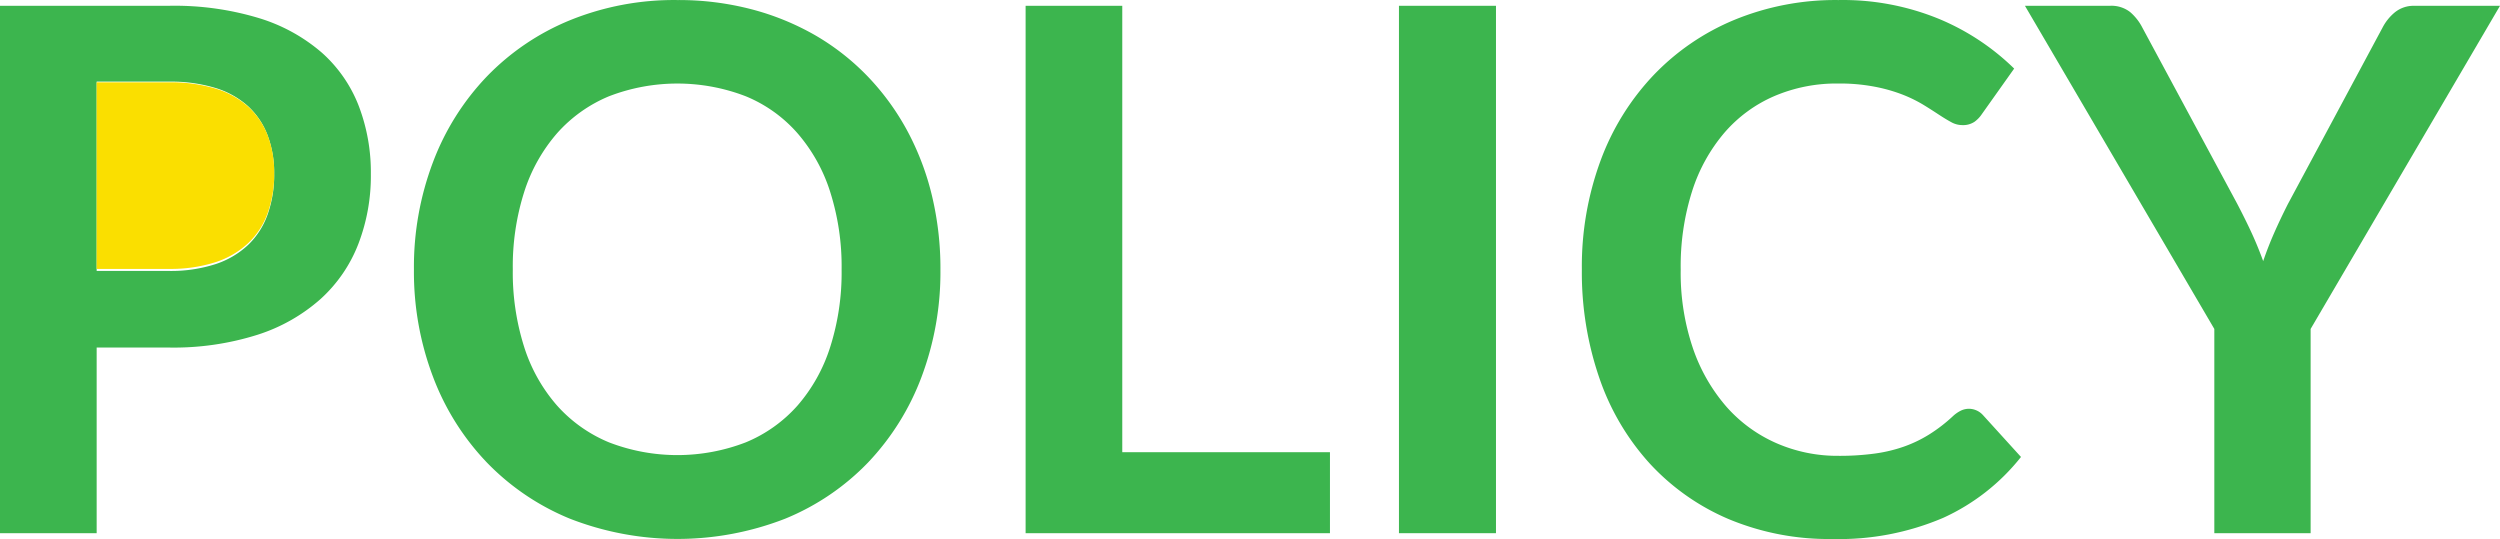
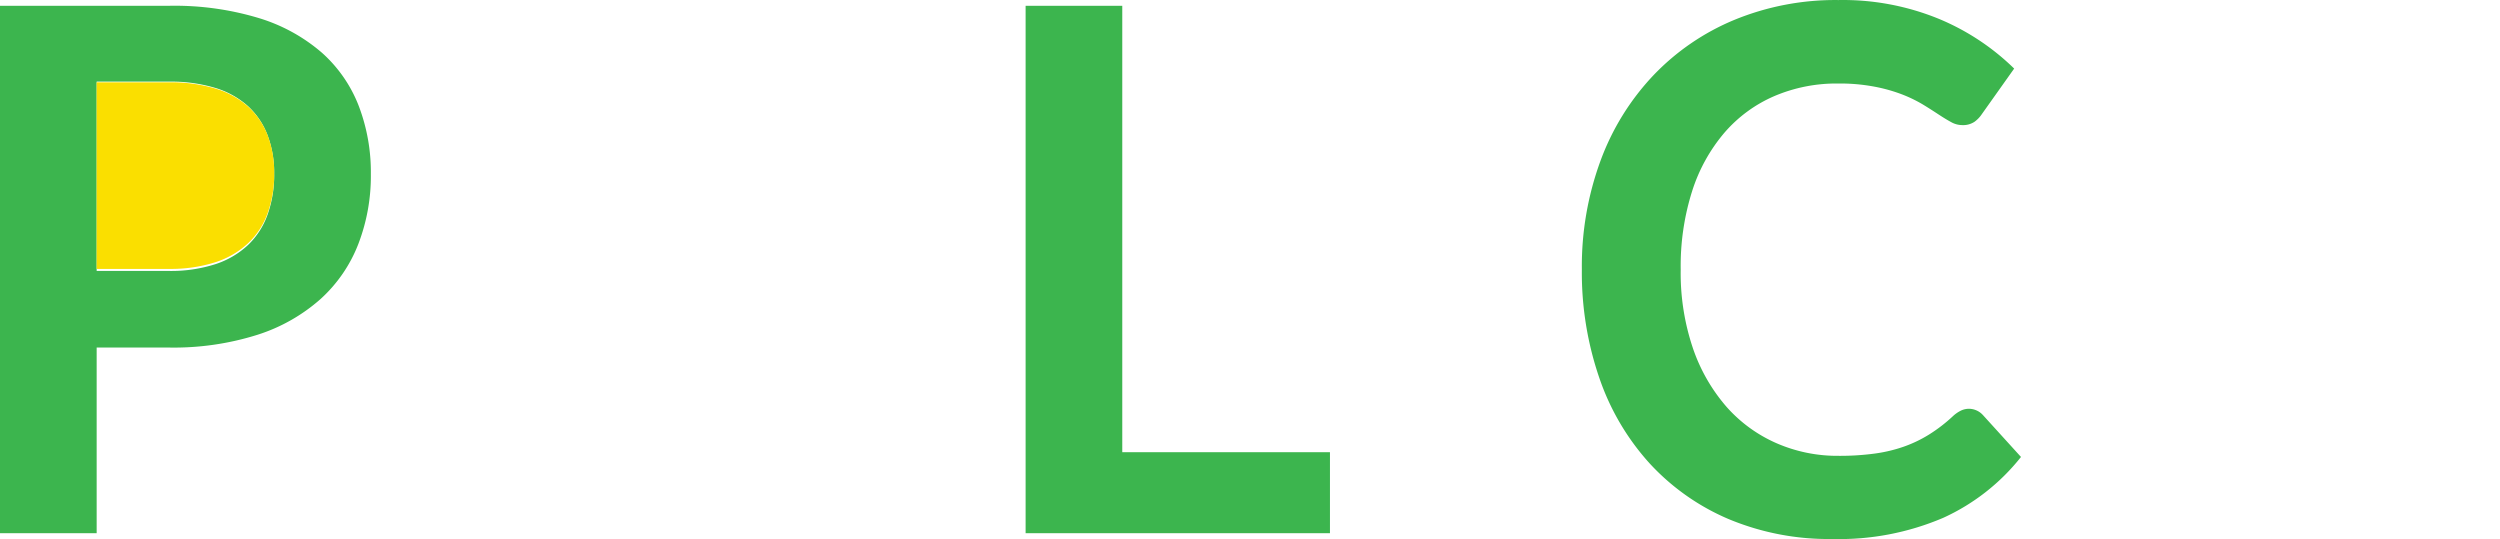
<svg xmlns="http://www.w3.org/2000/svg" width="222.609" height="47.997" viewBox="0 0 222.609 47.997">
  <g transform="translate(-0.25 -0.245)">
    <g transform="translate(0.25 0.245)">
-       <path d="M267.951.889,251.088,29.663V47.85h-8.575V29.663L225.65.889h7.583a2.7,2.7,0,0,1,1.776.552,4.539,4.539,0,0,1,1.1,1.4l8.447,15.686q.732,1.4,1.3,2.631c.376.82.712,1.648,1.008,2.468.28-.82.6-1.648.96-2.468s.776-1.7,1.248-2.631l8.415-15.686a4.369,4.369,0,0,1,1.056-1.332,2.64,2.64,0,0,1,1.792-.617h7.616Z" transform="translate(-45.342 -0.373)" fill="#3cb54e" />
      <path d="M212.039,37.2l3.392,3.734a18.71,18.71,0,0,1-6.928,5.422,23.572,23.572,0,0,1-9.871,1.883,23.122,23.122,0,0,1-9.263-1.786,20.39,20.39,0,0,1-7.024-4.967,21.8,21.8,0,0,1-4.464-7.6,28.842,28.842,0,0,1-1.552-9.642,27.232,27.232,0,0,1,1.664-9.691,22.192,22.192,0,0,1,4.688-7.581A21.13,21.13,0,0,1,189.9,2.019,23.637,23.637,0,0,1,199.176.249a22.549,22.549,0,0,1,8.975,1.688,21.2,21.2,0,0,1,6.672,4.415l-2.88,4.058a2.641,2.641,0,0,1-.656.682,1.828,1.828,0,0,1-1.1.292,2.029,2.029,0,0,1-.992-.276c-.344-.187-.712-.414-1.12-.682s-.872-.568-1.408-.893a12.222,12.222,0,0,0-1.856-.893,14.237,14.237,0,0,0-2.448-.682,16.449,16.449,0,0,0-3.216-.276,14.082,14.082,0,0,0-5.68,1.12,12.318,12.318,0,0,0-4.432,3.247,15.022,15.022,0,0,0-2.88,5.195,22.058,22.058,0,0,0-1.024,7,20.867,20.867,0,0,0,1.1,7.045,15.624,15.624,0,0,0,2.992,5.195,12.771,12.771,0,0,0,4.448,3.23,13.527,13.527,0,0,0,5.5,1.12,23.207,23.207,0,0,0,3.184-.195,13.269,13.269,0,0,0,2.624-.617,11.477,11.477,0,0,0,2.272-1.088,13.955,13.955,0,0,0,2.128-1.64,2.961,2.961,0,0,1,.672-.471,1.668,1.668,0,0,1,.736-.179,1.7,1.7,0,0,1,1.248.552Z" transform="translate(-35.475 -0.245)" fill="#3cb54e" />
-       <rect width="8.639" height="46.961" transform="translate(124.568 0.516)" fill="#3cb54e" />
      <path d="M141.512,40.641v7.21h-27.1V.89h8.607V40.641Z" transform="translate(-23.088 -0.374)" fill="#3cb54e" />
-       <path d="M93.207,24.242a26.518,26.518,0,0,1-1.68,9.561,22.539,22.539,0,0,1-4.752,7.613,21.581,21.581,0,0,1-7.392,5.016,26.386,26.386,0,0,1-19.167,0,21.721,21.721,0,0,1-7.408-5.016A22.5,22.5,0,0,1,48.026,33.8a26.362,26.362,0,0,1-1.7-9.561,26.332,26.332,0,0,1,1.7-9.561,22.5,22.5,0,0,1,4.784-7.613,21.721,21.721,0,0,1,7.408-5.016A24.636,24.636,0,0,1,69.784.25a25.683,25.683,0,0,1,6.624.828,23.118,23.118,0,0,1,5.7,2.338,21.312,21.312,0,0,1,4.656,3.669,22.28,22.28,0,0,1,3.5,4.821,24,24,0,0,1,2.192,5.779,27.868,27.868,0,0,1,.752,6.558Zm-9.823,6.932a21.887,21.887,0,0,0,1.024-6.932,21.887,21.887,0,0,0-1.024-6.932A14.771,14.771,0,0,0,80.471,12.1,12.368,12.368,0,0,0,75.88,8.821a16.918,16.918,0,0,0-12.191,0A12.678,12.678,0,0,0,59.081,12.1a14.809,14.809,0,0,0-2.928,5.211,21.886,21.886,0,0,0-1.024,6.932,21.886,21.886,0,0,0,1.024,6.932,14.616,14.616,0,0,0,2.928,5.195,12.7,12.7,0,0,0,4.608,3.263,16.918,16.918,0,0,0,12.191,0,12.55,12.55,0,0,0,4.592-3.263A14.7,14.7,0,0,0,83.383,31.174Z" transform="translate(-9.468 -0.246)" fill="#3cb54e" />
      <path d="M33.272,15.86a16.848,16.848,0,0,1-1.12,6.252A12.874,12.874,0,0,1,28.792,27a15.565,15.565,0,0,1-5.616,3.183,24.75,24.75,0,0,1-7.887,1.137H8.857V47.85H.25V.889H15.289a25.88,25.88,0,0,1,8.031,1.1,15.4,15.4,0,0,1,5.6,3.085A12.259,12.259,0,0,1,32.2,9.82,16.554,16.554,0,0,1,33.272,15.86Zm-9.183,3.589a10.538,10.538,0,0,0,.576-3.589,9.519,9.519,0,0,0-.576-3.41,6.77,6.77,0,0,0-1.728-2.6,7.648,7.648,0,0,0-2.912-1.64,13.621,13.621,0,0,0-4.16-.568H8.857V24.5h6.432a12.941,12.941,0,0,0,4.128-.6,7.729,7.729,0,0,0,2.928-1.721A6.944,6.944,0,0,0,24.088,19.449Z" transform="translate(-0.25 -0.373)" fill="#3cb54e" />
      <path d="M26.817,17.3a10.244,10.244,0,0,1-.576,3.536A6.83,6.83,0,0,1,24.5,23.529a7.755,7.755,0,0,1-2.928,1.7,13.12,13.12,0,0,1-4.128.592H11.01V9.209h6.432a13.812,13.812,0,0,1,4.16.56,7.679,7.679,0,0,1,2.912,1.616,6.664,6.664,0,0,1,1.728,2.56A9.254,9.254,0,0,1,26.817,17.3Z" transform="translate(-2.403 -1.877)" fill="#fadf00" />
    </g>
  </g>
</svg>